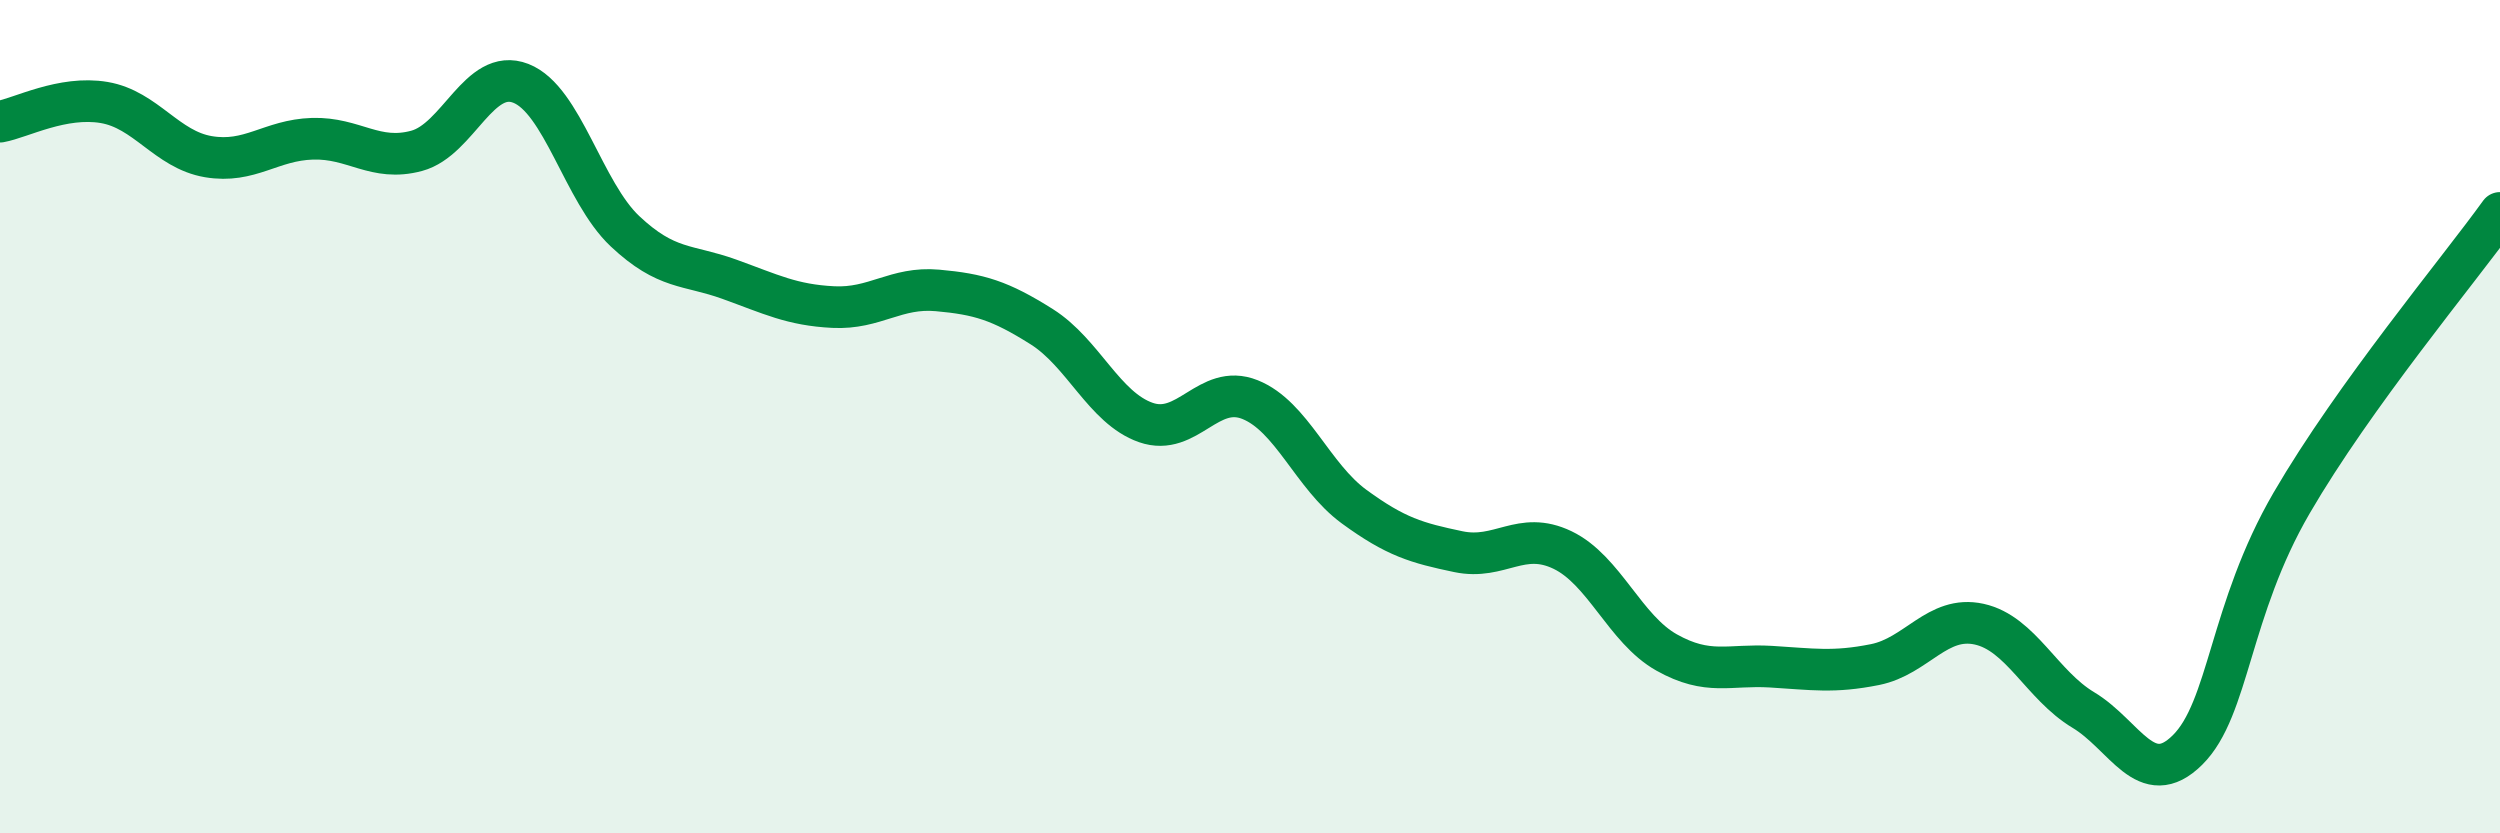
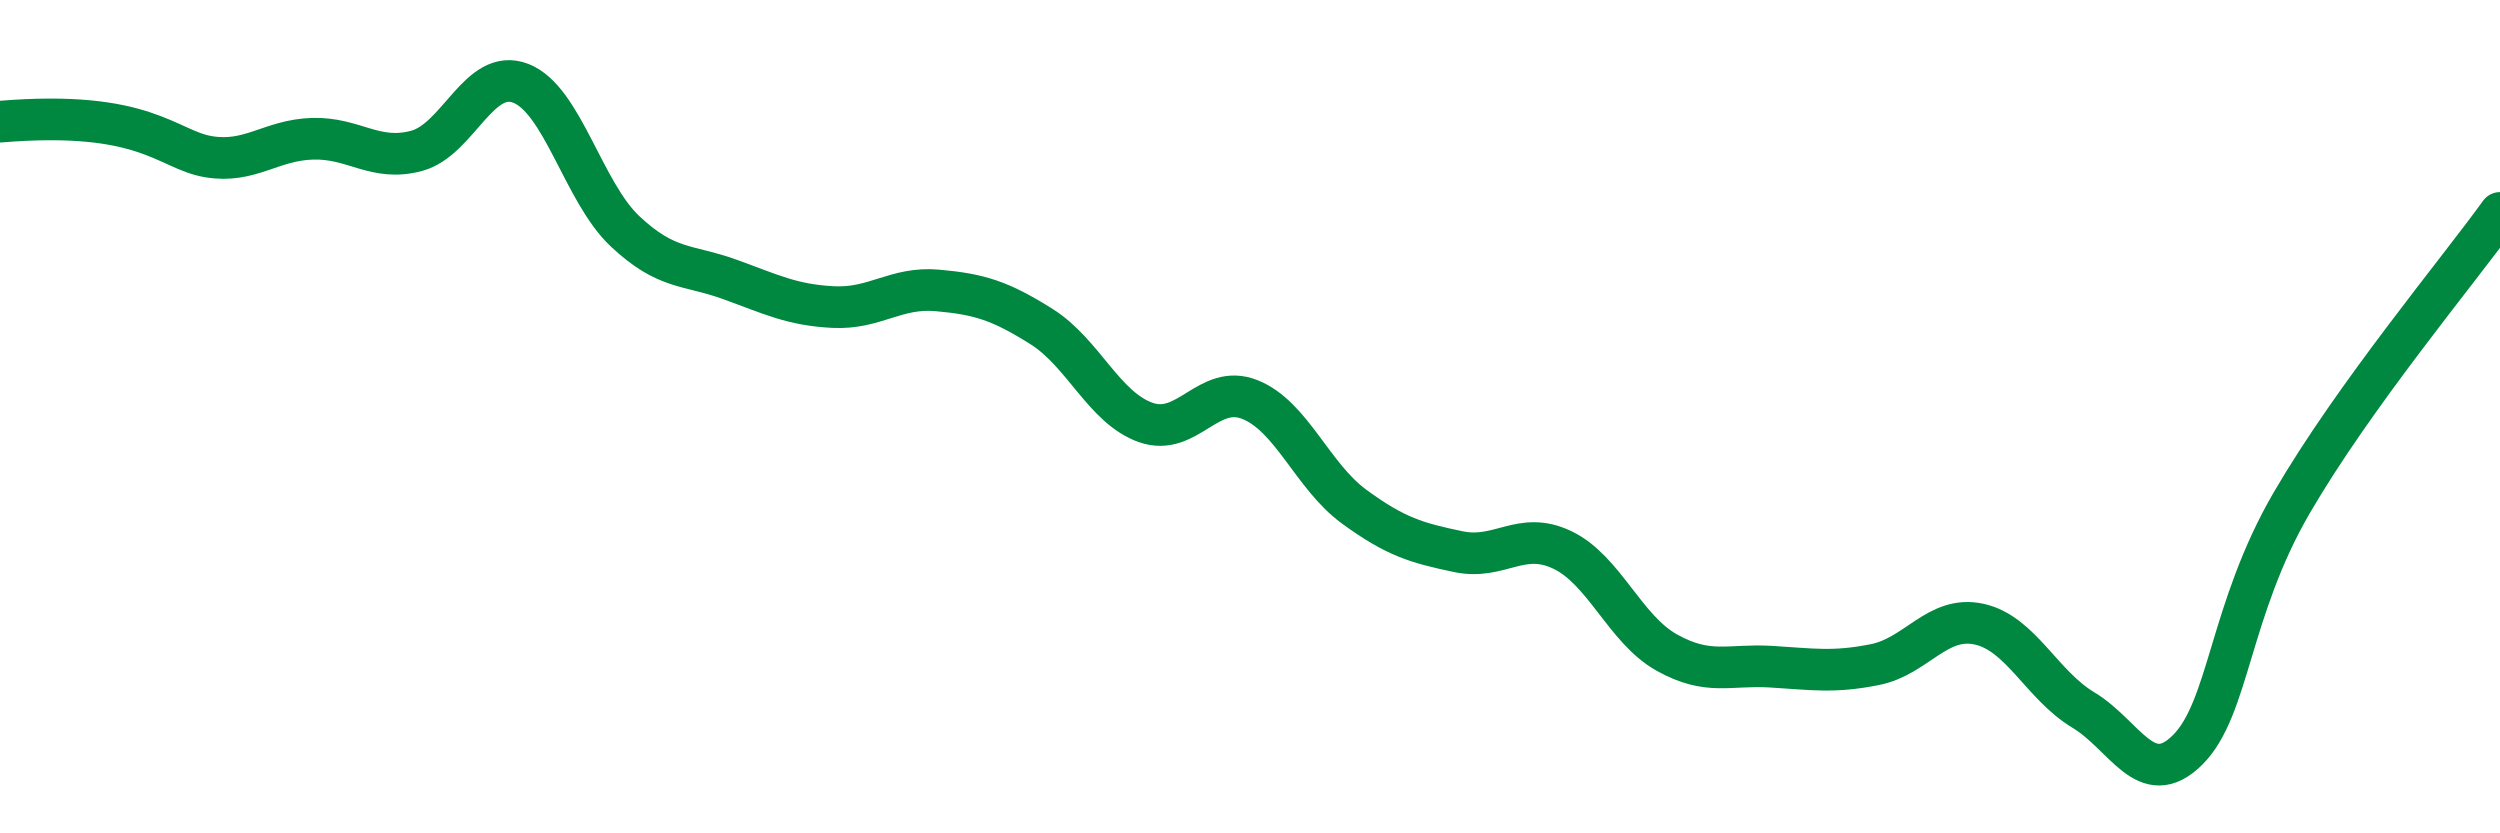
<svg xmlns="http://www.w3.org/2000/svg" width="60" height="20" viewBox="0 0 60 20">
-   <path d="M 0,2.92 C 0.5,2.83 1.5,2.29 2.5,2.46 C 3.5,2.63 4,3.59 5,3.76 C 6,3.93 6.5,3.36 7.5,3.33 C 8.5,3.3 9,3.89 10,3.62 C 11,3.35 11.5,1.61 12.5,2 C 13.5,2.39 14,4.61 15,5.55 C 16,6.49 16.5,6.34 17.5,6.7 C 18.5,7.06 19,7.32 20,7.37 C 21,7.42 21.5,6.88 22.5,6.97 C 23.5,7.06 24,7.21 25,7.84 C 26,8.47 26.5,9.79 27.5,10.14 C 28.5,10.49 29,9.19 30,9.59 C 31,9.99 31.5,11.43 32.5,12.16 C 33.5,12.89 34,13.03 35,13.24 C 36,13.45 36.5,12.72 37.5,13.2 C 38.5,13.68 39,15.1 40,15.66 C 41,16.22 41.5,15.94 42.5,16 C 43.5,16.06 44,16.15 45,15.95 C 46,15.75 46.5,14.76 47.5,14.98 C 48.5,15.2 49,16.44 50,17.04 C 51,17.64 51.5,18.99 52.5,18 C 53.5,17.01 53.5,14.65 55,12.07 C 56.5,9.49 59,6.5 60,5.11L60 20L0 20Z" fill="#008740" opacity="0.1" stroke-linecap="round" stroke-linejoin="round" />
-   <path d="M 0,2.92 C 0.5,2.83 1.5,2.29 2.5,2.46 C 3.5,2.63 4,3.59 5,3.76 C 6,3.93 6.5,3.36 7.5,3.33 C 8.5,3.3 9,3.89 10,3.62 C 11,3.35 11.5,1.61 12.5,2 C 13.5,2.39 14,4.61 15,5.55 C 16,6.49 16.5,6.34 17.5,6.7 C 18.5,7.06 19,7.32 20,7.37 C 21,7.42 21.5,6.88 22.5,6.97 C 23.5,7.06 24,7.21 25,7.84 C 26,8.47 26.5,9.79 27.5,10.14 C 28.5,10.49 29,9.19 30,9.59 C 31,9.99 31.5,11.43 32.5,12.16 C 33.5,12.89 34,13.03 35,13.24 C 36,13.45 36.5,12.72 37.5,13.2 C 38.5,13.68 39,15.1 40,15.66 C 41,16.22 41.5,15.94 42.5,16 C 43.5,16.06 44,16.15 45,15.95 C 46,15.75 46.5,14.76 47.5,14.98 C 48.5,15.2 49,16.44 50,17.04 C 51,17.64 51.5,18.99 52.5,18 C 53.5,17.01 53.5,14.65 55,12.07 C 56.5,9.49 59,6.5 60,5.11" stroke="#008740" stroke-width="1" fill="none" stroke-linecap="round" stroke-linejoin="round" />
+   <path d="M 0,2.92 C 3.5,2.63 4,3.59 5,3.76 C 6,3.93 6.5,3.36 7.5,3.33 C 8.5,3.3 9,3.89 10,3.62 C 11,3.35 11.5,1.61 12.5,2 C 13.5,2.39 14,4.61 15,5.55 C 16,6.49 16.5,6.34 17.5,6.7 C 18.5,7.06 19,7.32 20,7.37 C 21,7.42 21.5,6.88 22.5,6.97 C 23.5,7.06 24,7.21 25,7.84 C 26,8.47 26.5,9.79 27.5,10.14 C 28.5,10.49 29,9.19 30,9.59 C 31,9.99 31.5,11.43 32.5,12.16 C 33.5,12.89 34,13.03 35,13.24 C 36,13.45 36.5,12.72 37.5,13.2 C 38.5,13.68 39,15.1 40,15.66 C 41,16.22 41.5,15.94 42.5,16 C 43.5,16.06 44,16.15 45,15.95 C 46,15.75 46.5,14.76 47.5,14.98 C 48.5,15.2 49,16.44 50,17.04 C 51,17.64 51.5,18.99 52.5,18 C 53.5,17.01 53.5,14.65 55,12.07 C 56.5,9.49 59,6.5 60,5.11" stroke="#008740" stroke-width="1" fill="none" stroke-linecap="round" stroke-linejoin="round" />
</svg>